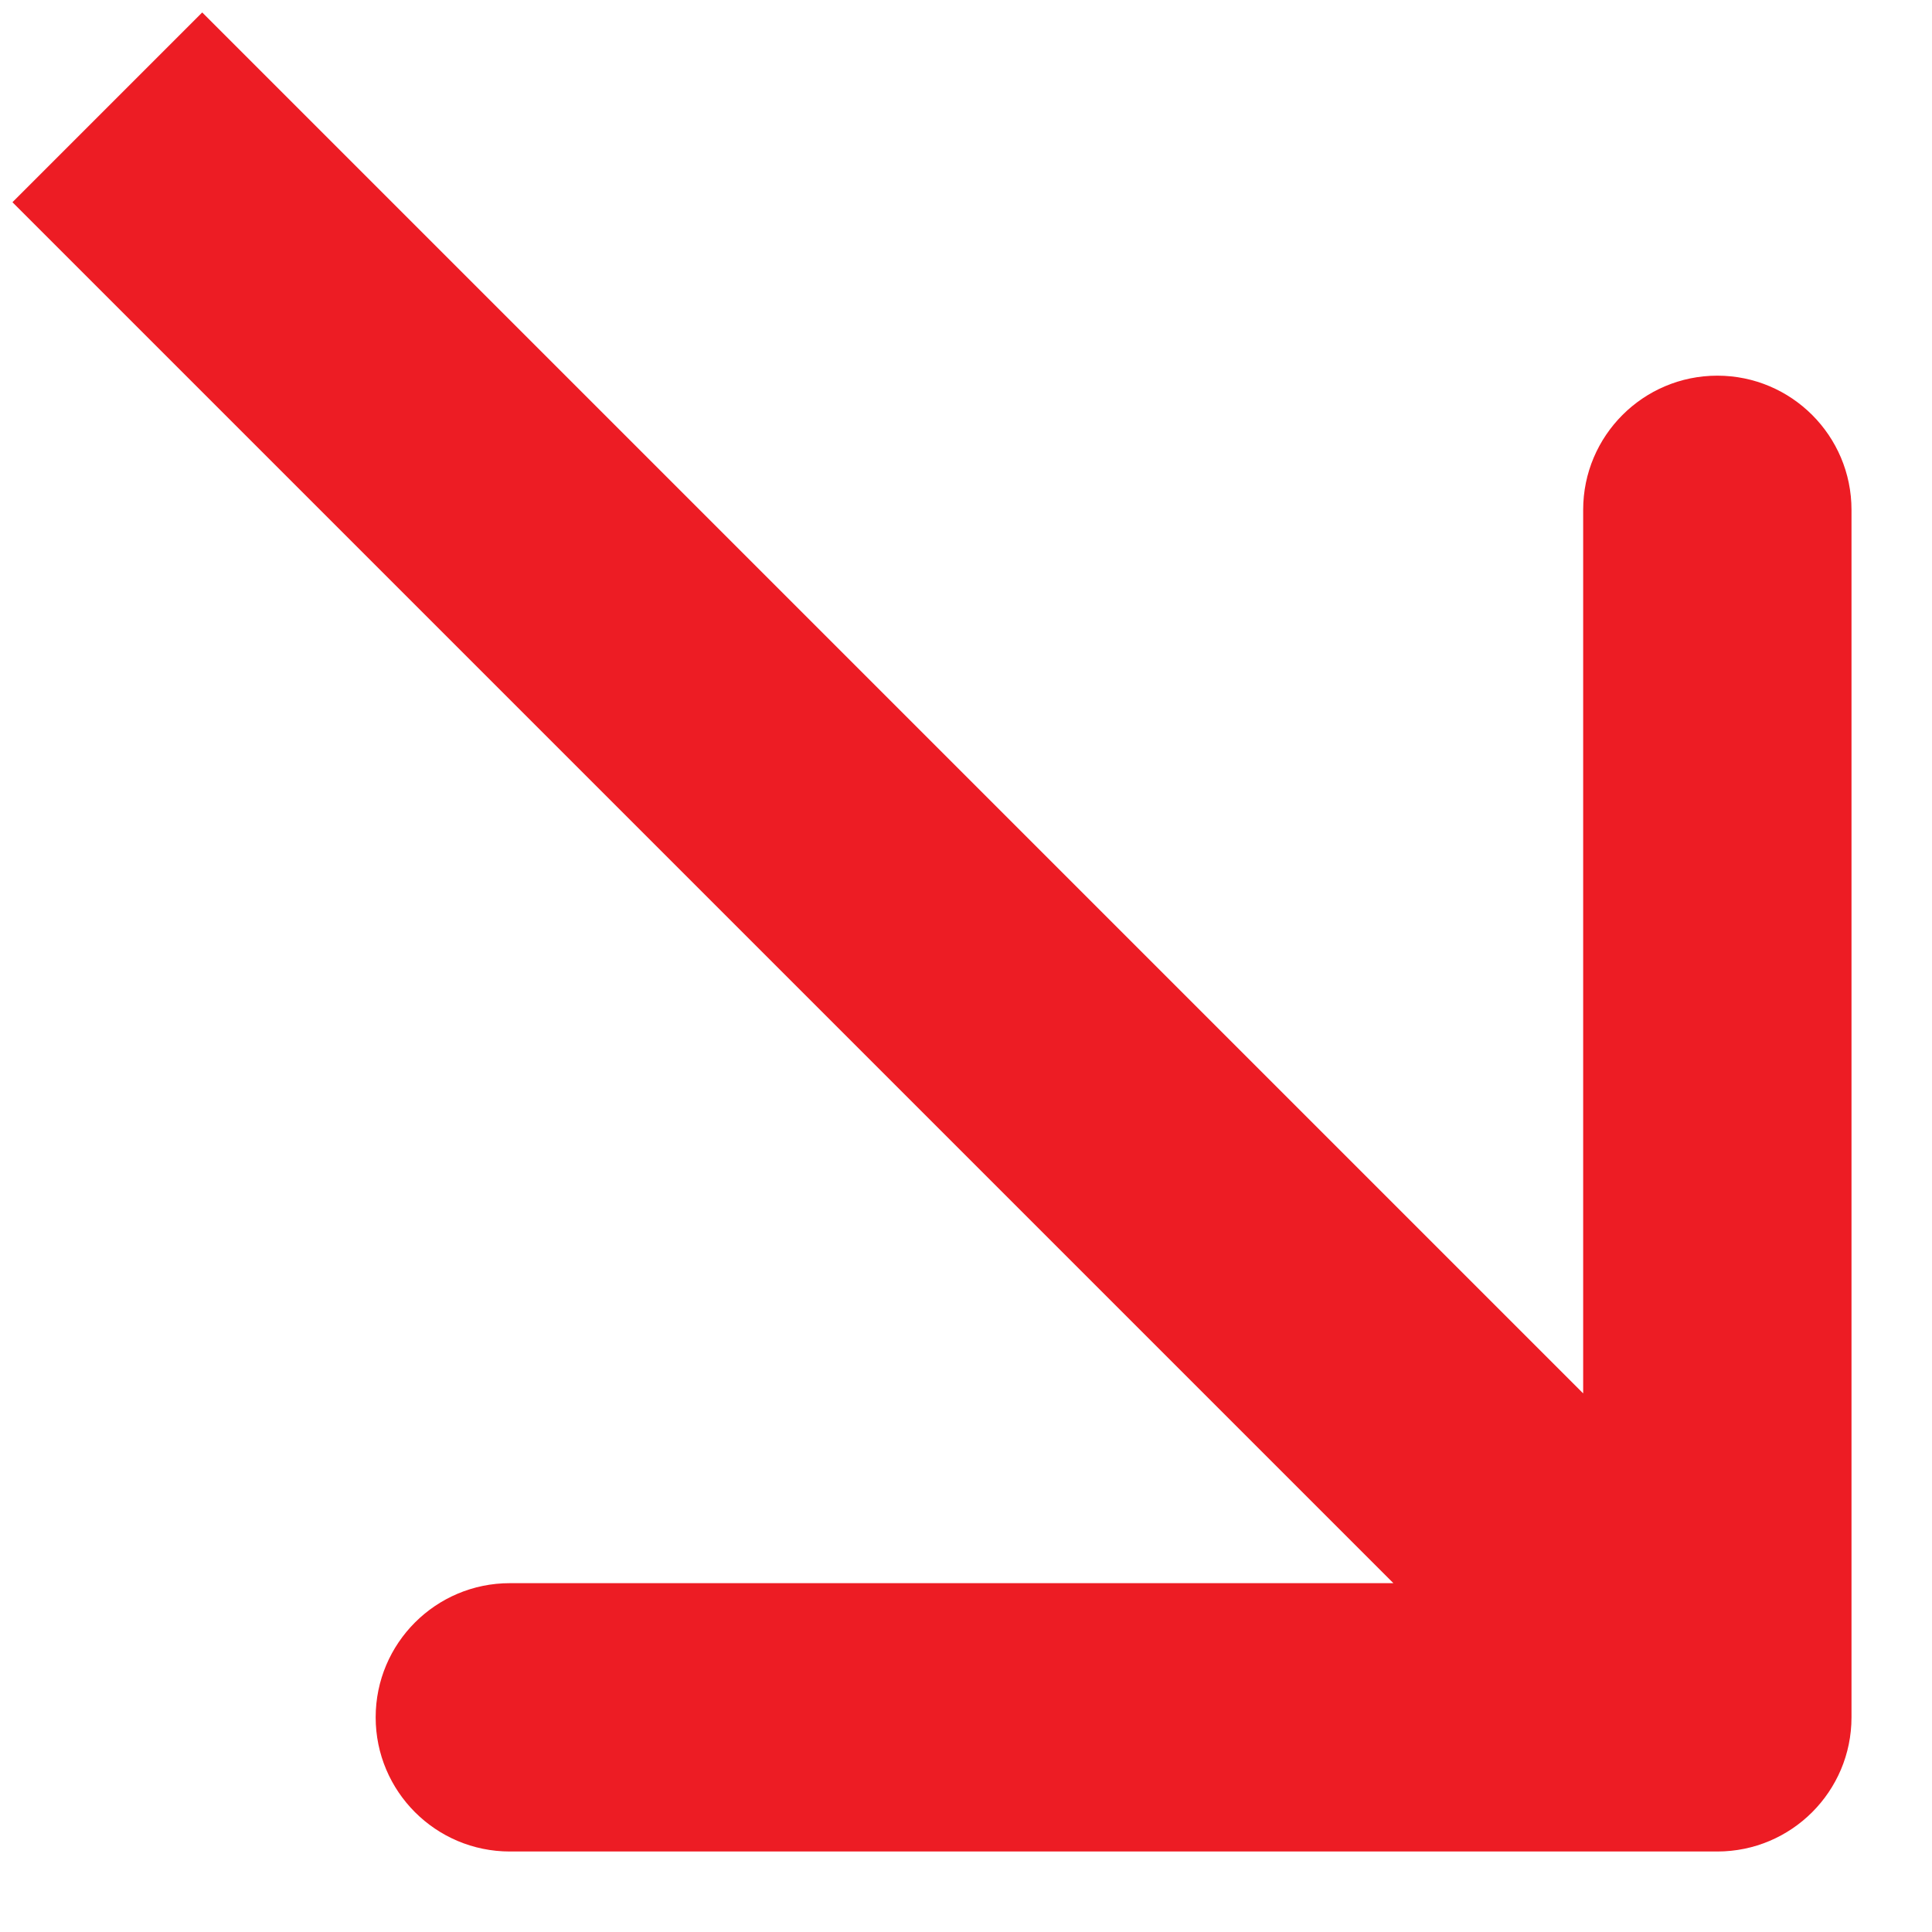
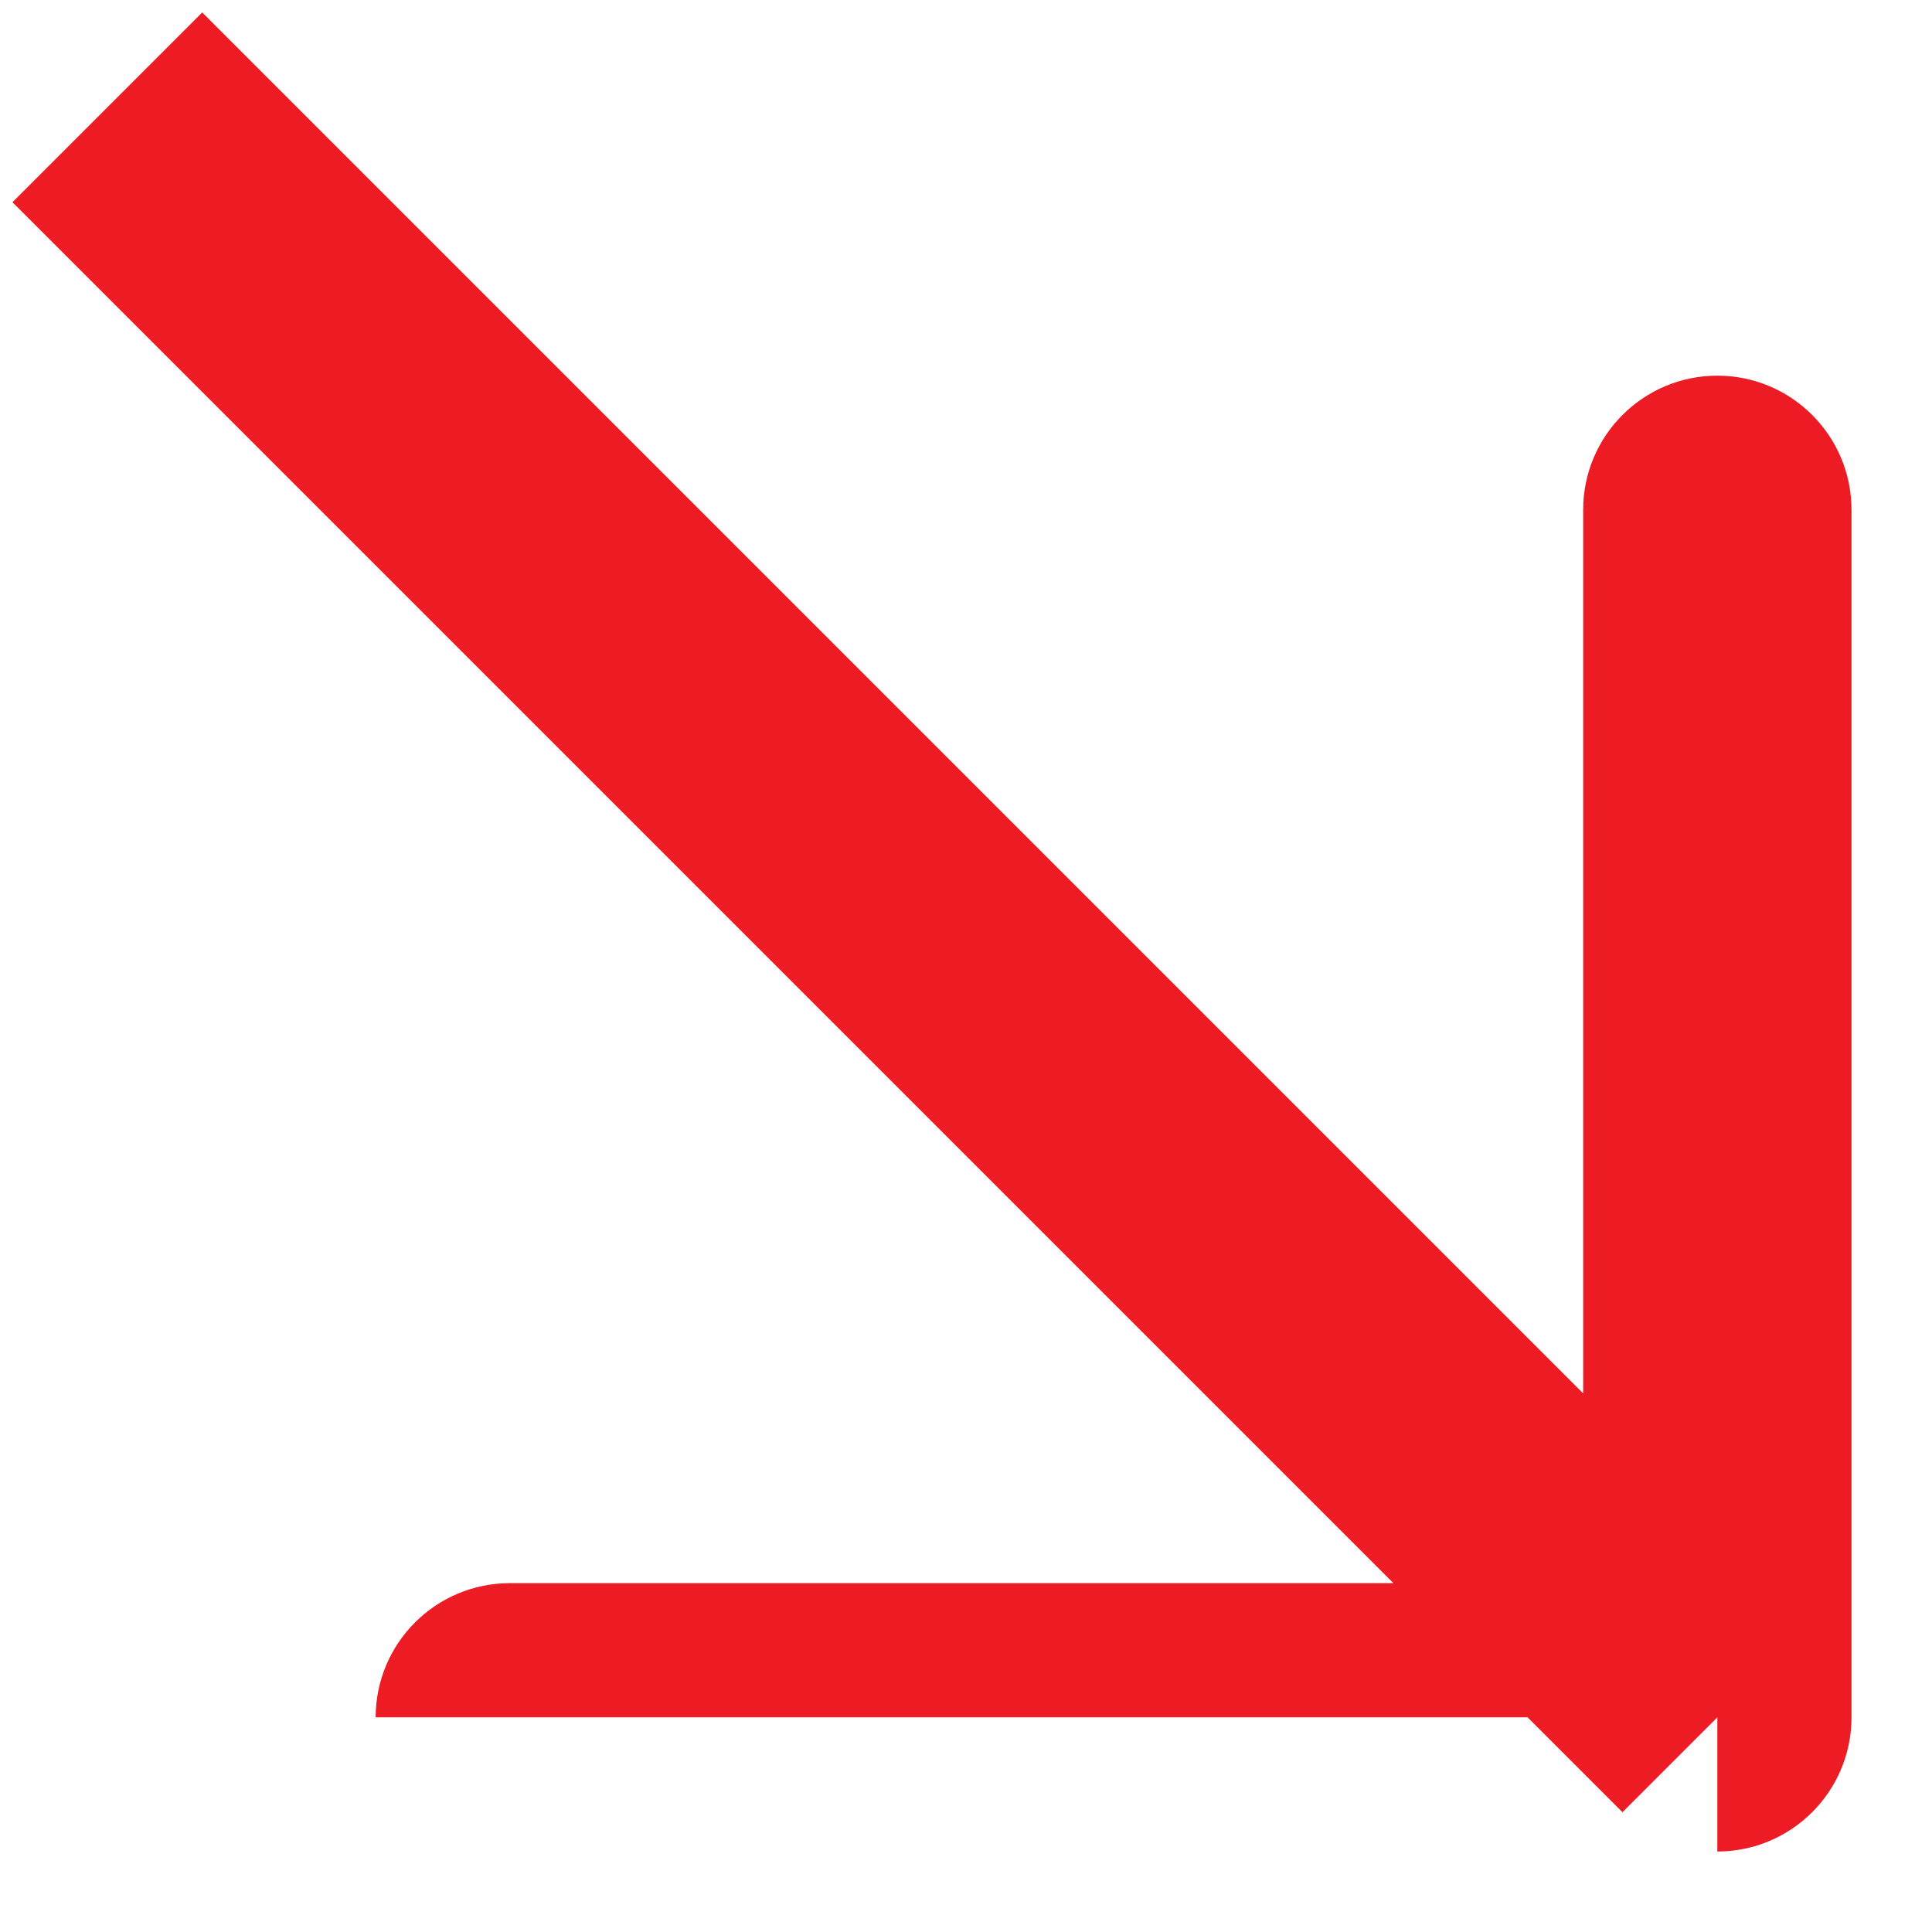
<svg xmlns="http://www.w3.org/2000/svg" width="18" height="18" viewBox="0 0 18 18" fill="none">
-   <path d="M16 17.25C16.69 17.25 17.25 16.69 17.25 16V4.75C17.25 4.06 16.69 3.5 16 3.5C15.31 3.5 14.75 4.06 14.75 4.75V14.75H4.75C4.06 14.75 3.5 15.31 3.5 16C3.5 16.69 4.06 17.25 4.75 17.25H16ZM0.116 1.884L15.116 16.884L16.884 15.116L1.884 0.116L0.116 1.884Z" fill="#ED1C24" />
+   <path d="M16 17.25C16.69 17.25 17.25 16.69 17.25 16V4.75C17.25 4.06 16.69 3.5 16 3.5C15.31 3.5 14.75 4.06 14.75 4.75V14.75H4.75C4.06 14.75 3.5 15.31 3.5 16H16ZM0.116 1.884L15.116 16.884L16.884 15.116L1.884 0.116L0.116 1.884Z" fill="#ED1C24" />
</svg>